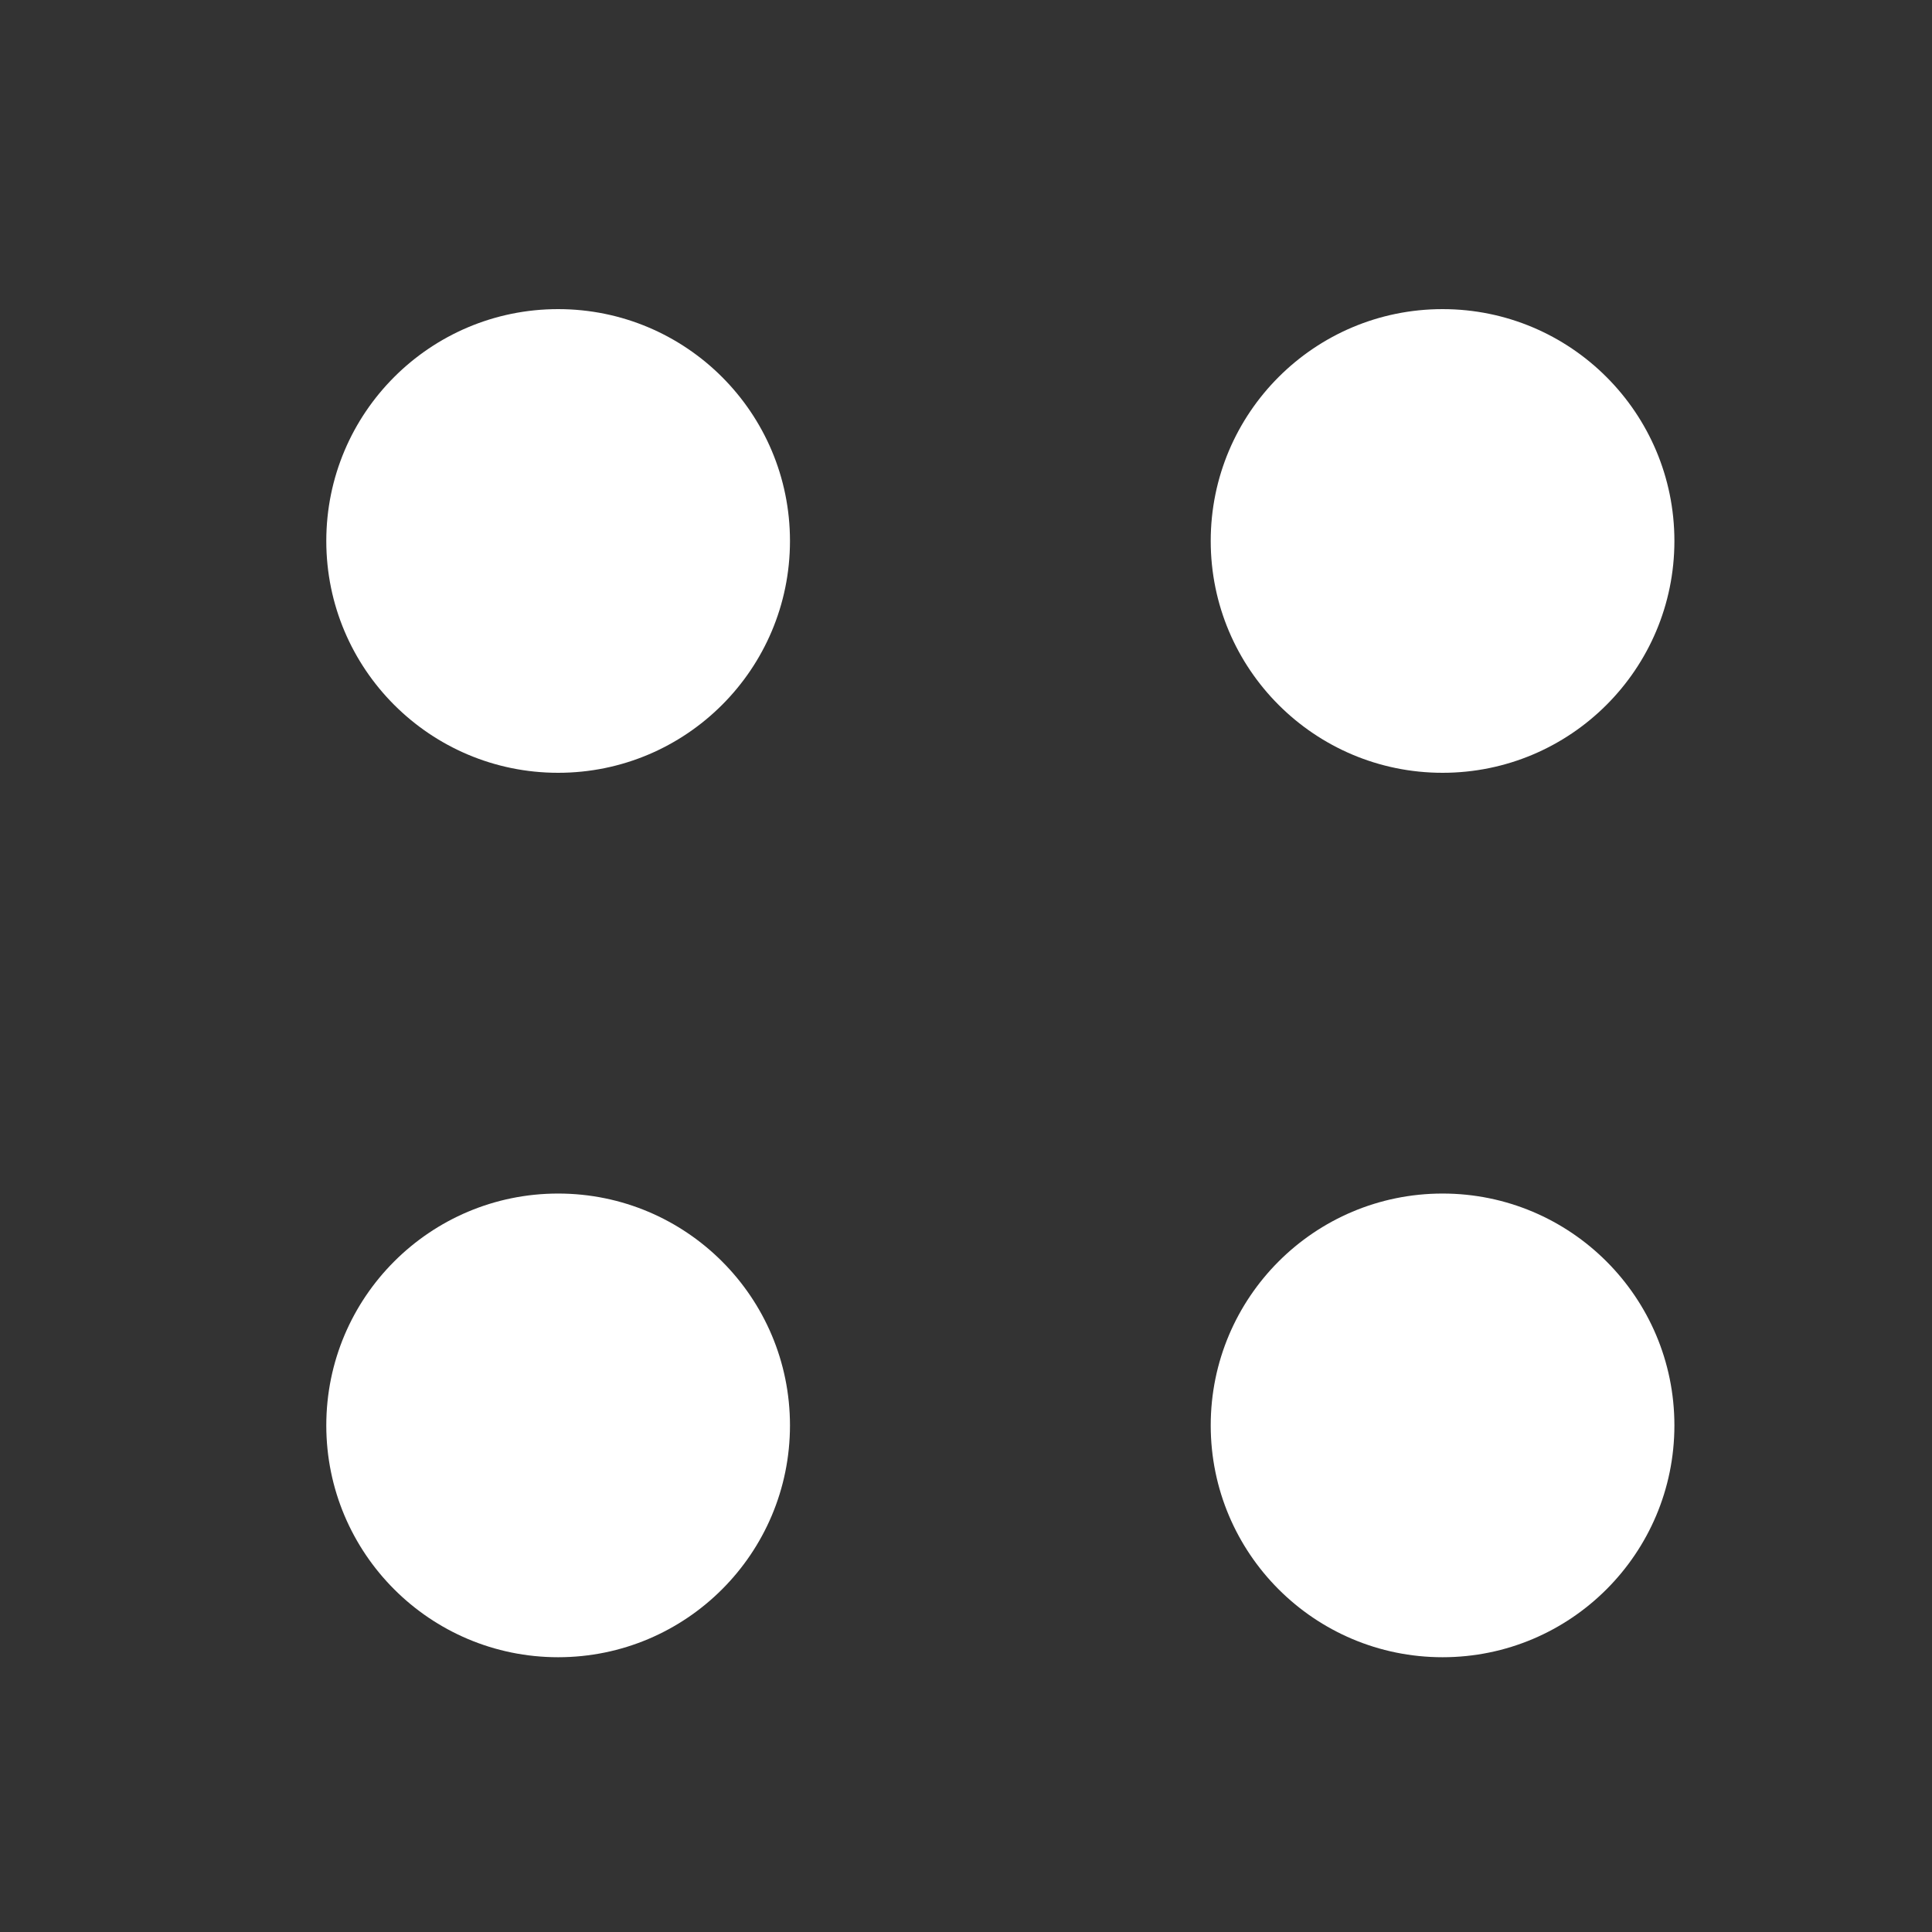
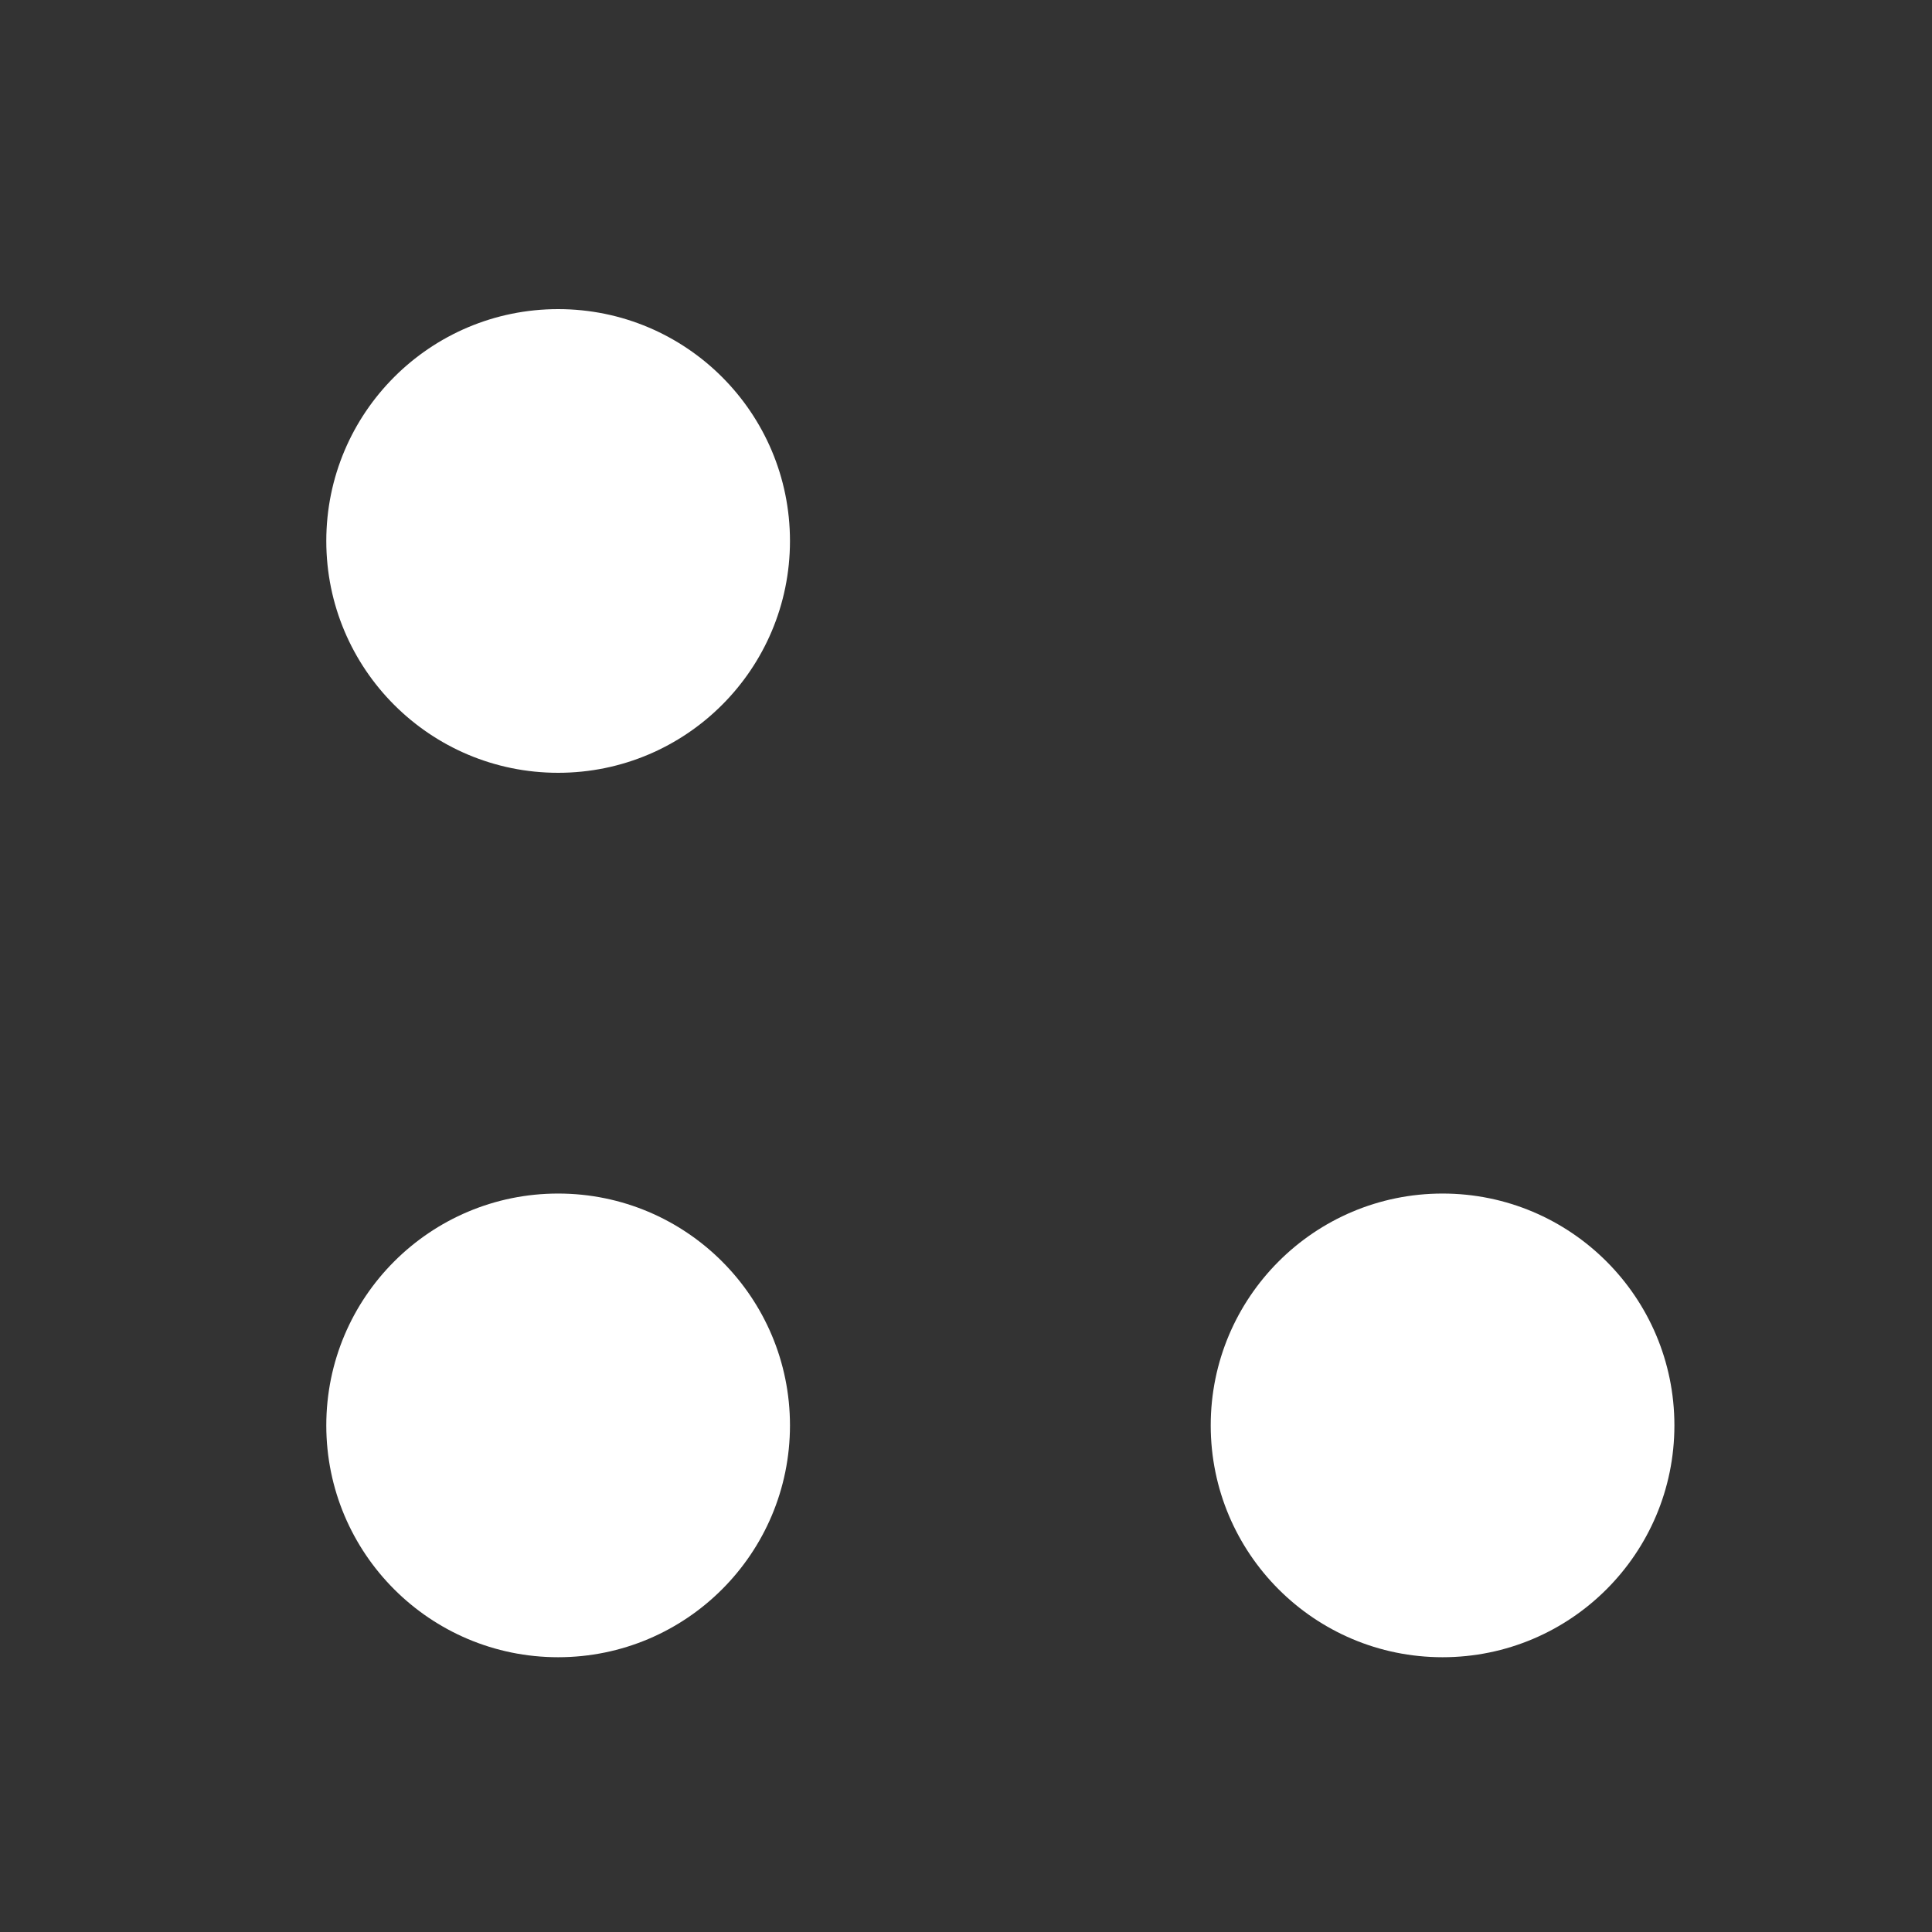
<svg xmlns="http://www.w3.org/2000/svg" version="1.1" id="圖層_1" x="0px" y="0px" width="45px" height="45px" viewBox="0 0 45 45" style="enable-background:new 0 0 45 45;" xml:space="preserve">
  <rect x="0" y="0" width="45" height="45" fill="#333333" stroke="none" />
  <style type="text/css">
	.st0{fill:#FFFFFF;}
</style>
  <g>
-     <circle class="st0" cx="33.6" cy="12.6" r="5.4" />
    <circle class="st0" cx="13" cy="12.6" r="5.4" />
    <circle class="st0" cx="33.6" cy="33.2" r="5.4" />
    <circle class="st0" cx="13" cy="33.2" r="5.4" />
  </g>
</svg>